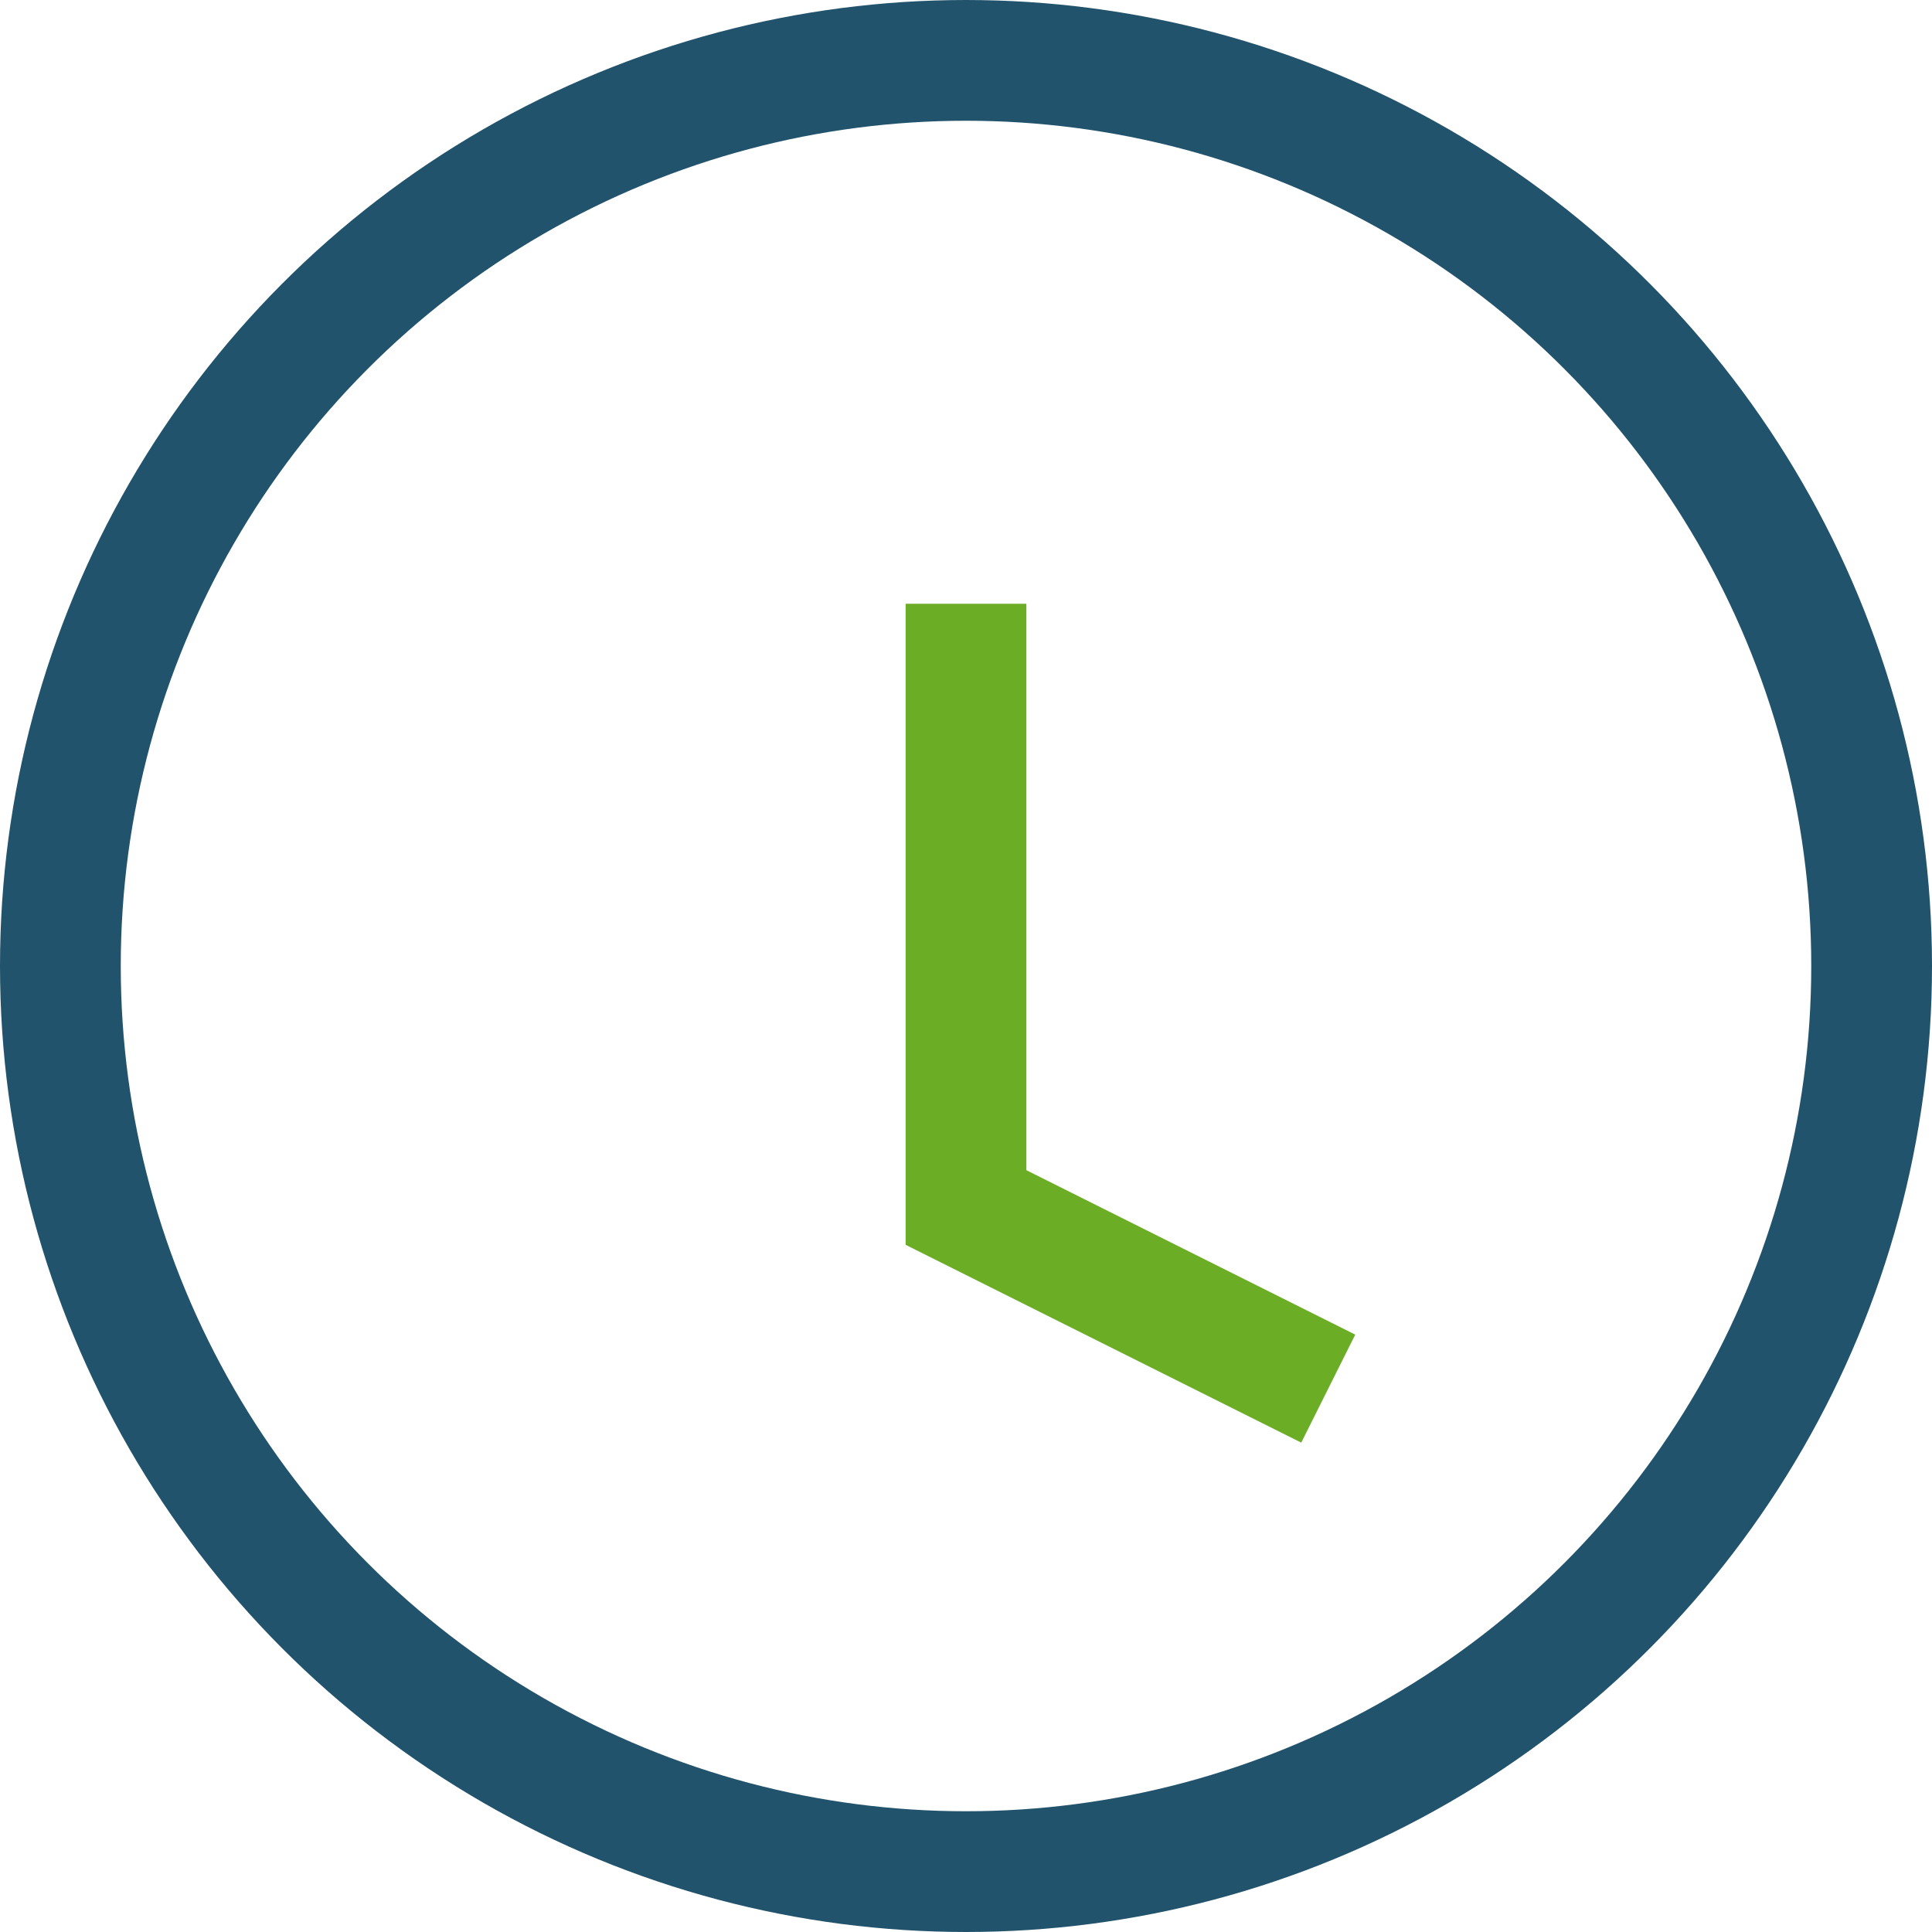
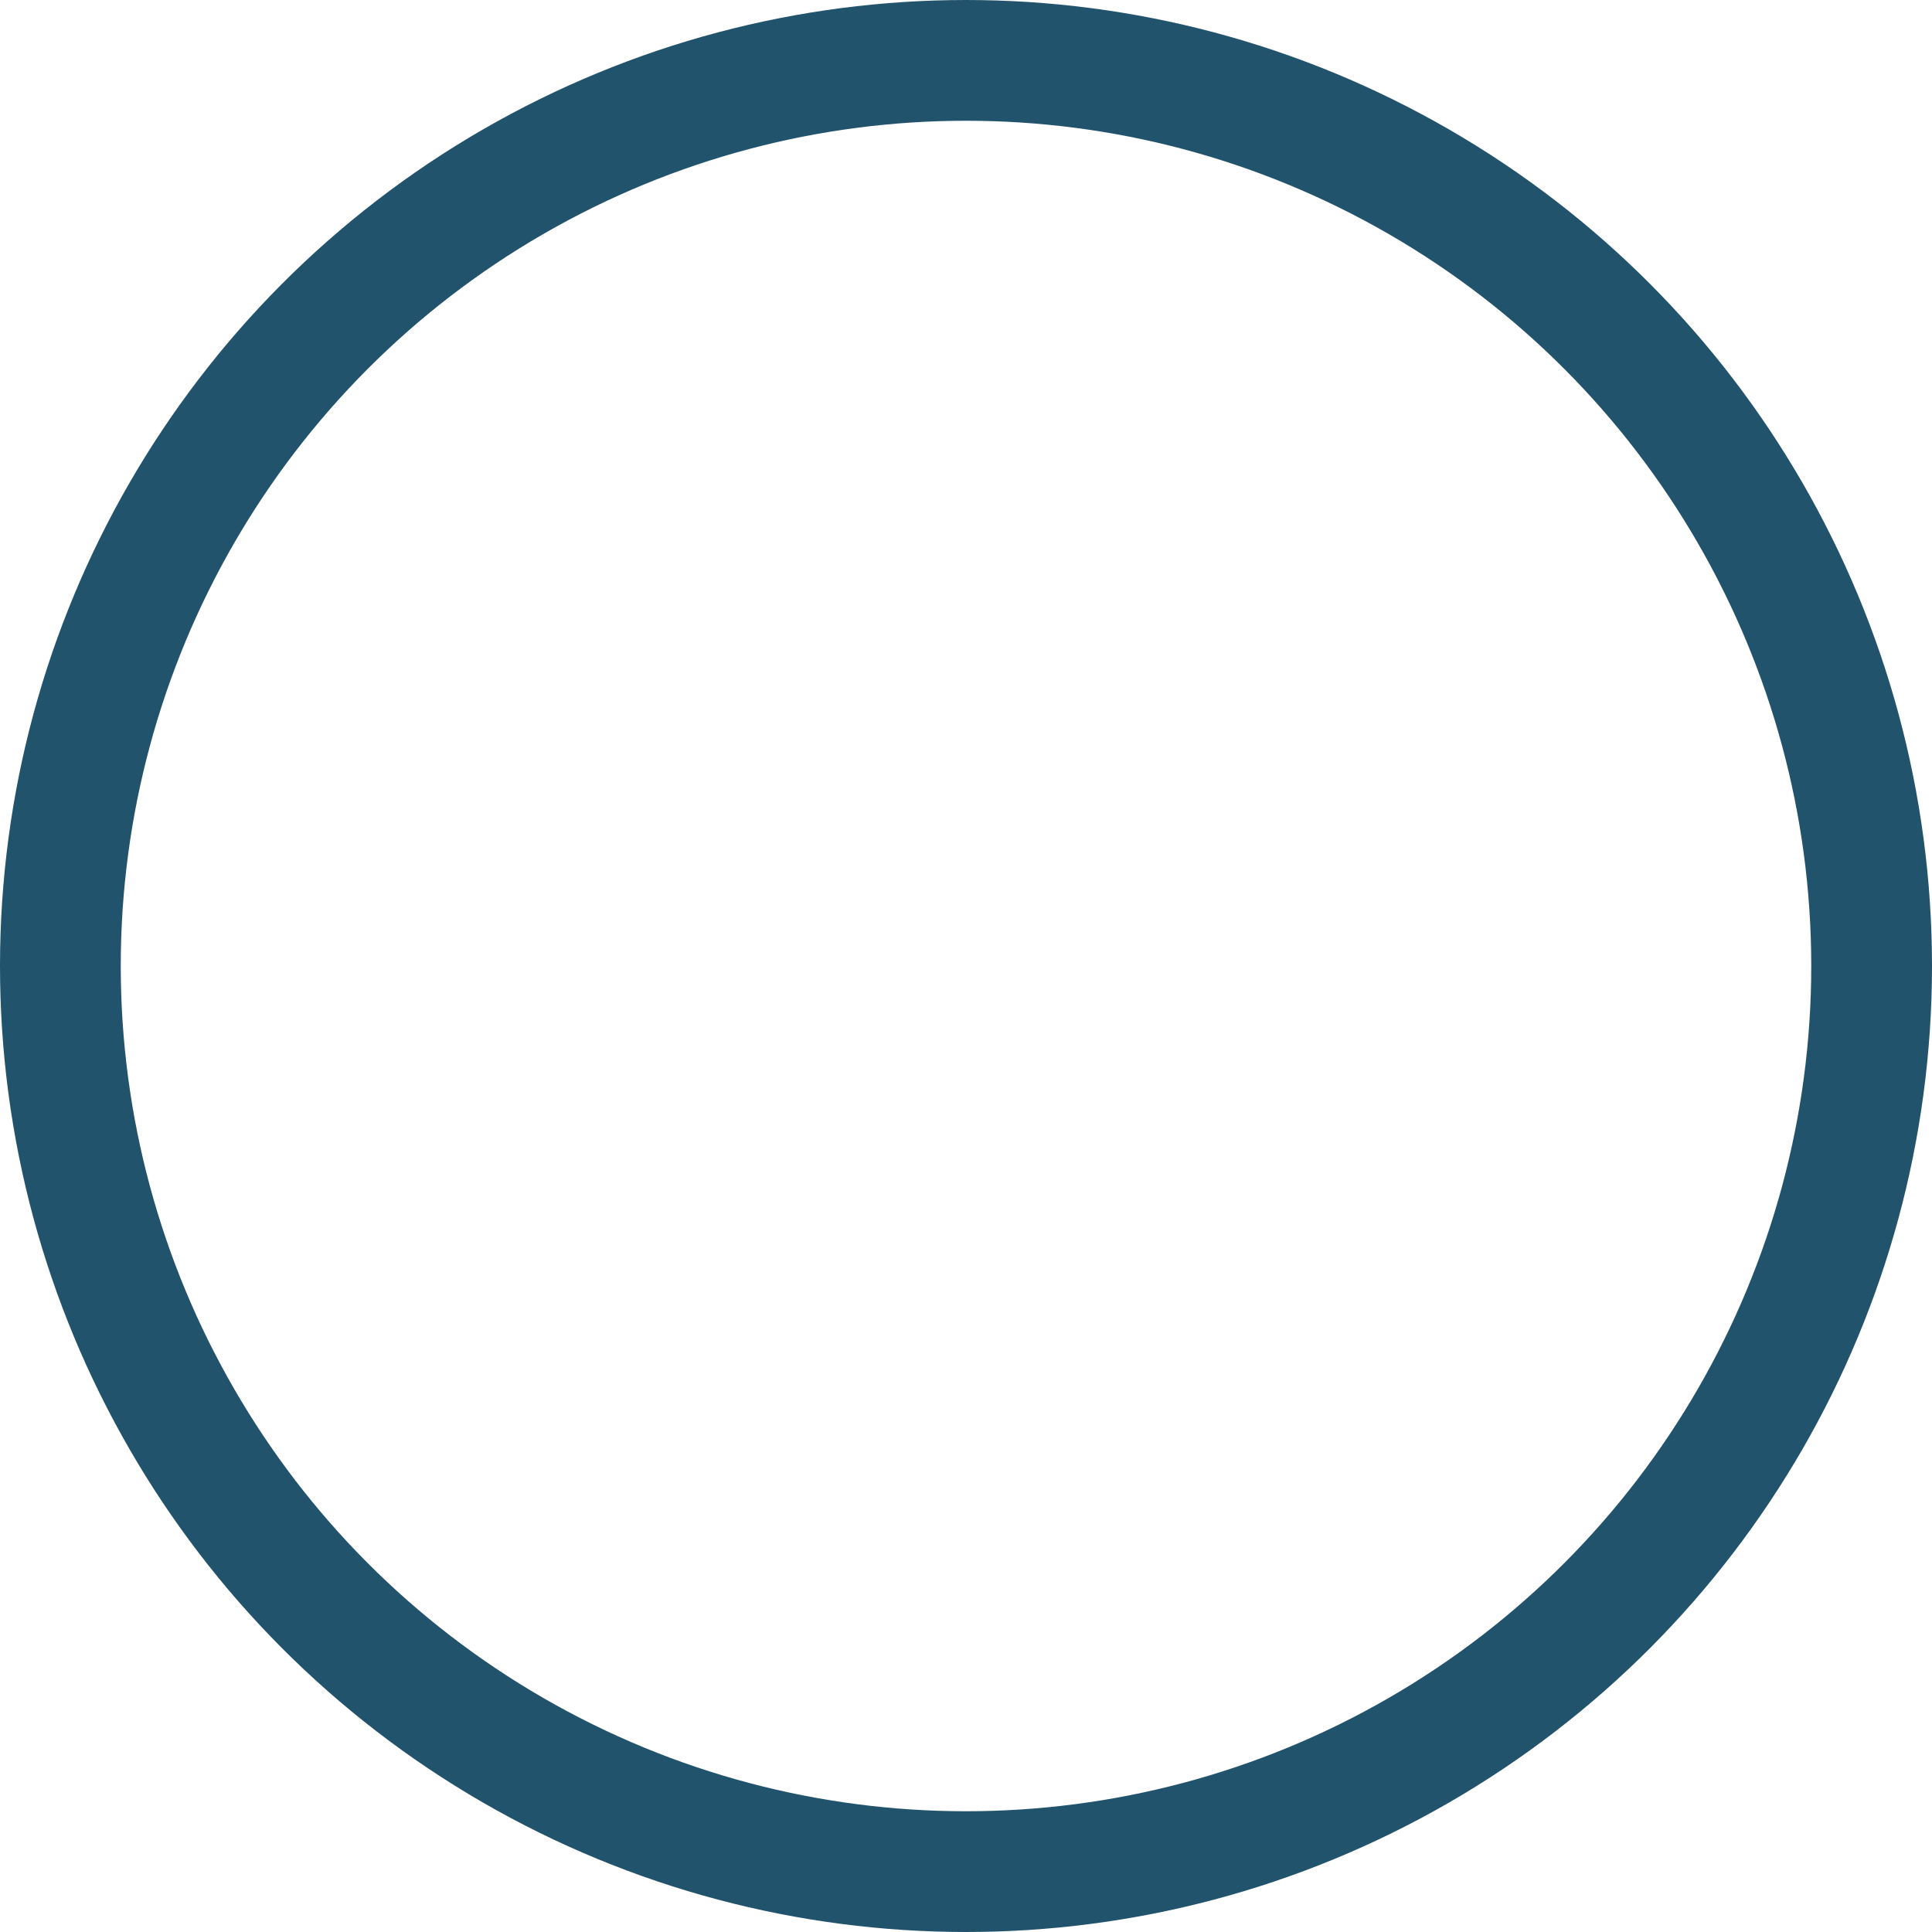
<svg xmlns="http://www.w3.org/2000/svg" width="32" height="32" viewBox="0 0 32 32">
  <circle cx="16" cy="16" r="15" fill="none" stroke="#22536C" stroke-width="2" />
-   <path d="M16 10v10l6 3" stroke="#6CAD26" stroke-width="2" fill="none" />
</svg>